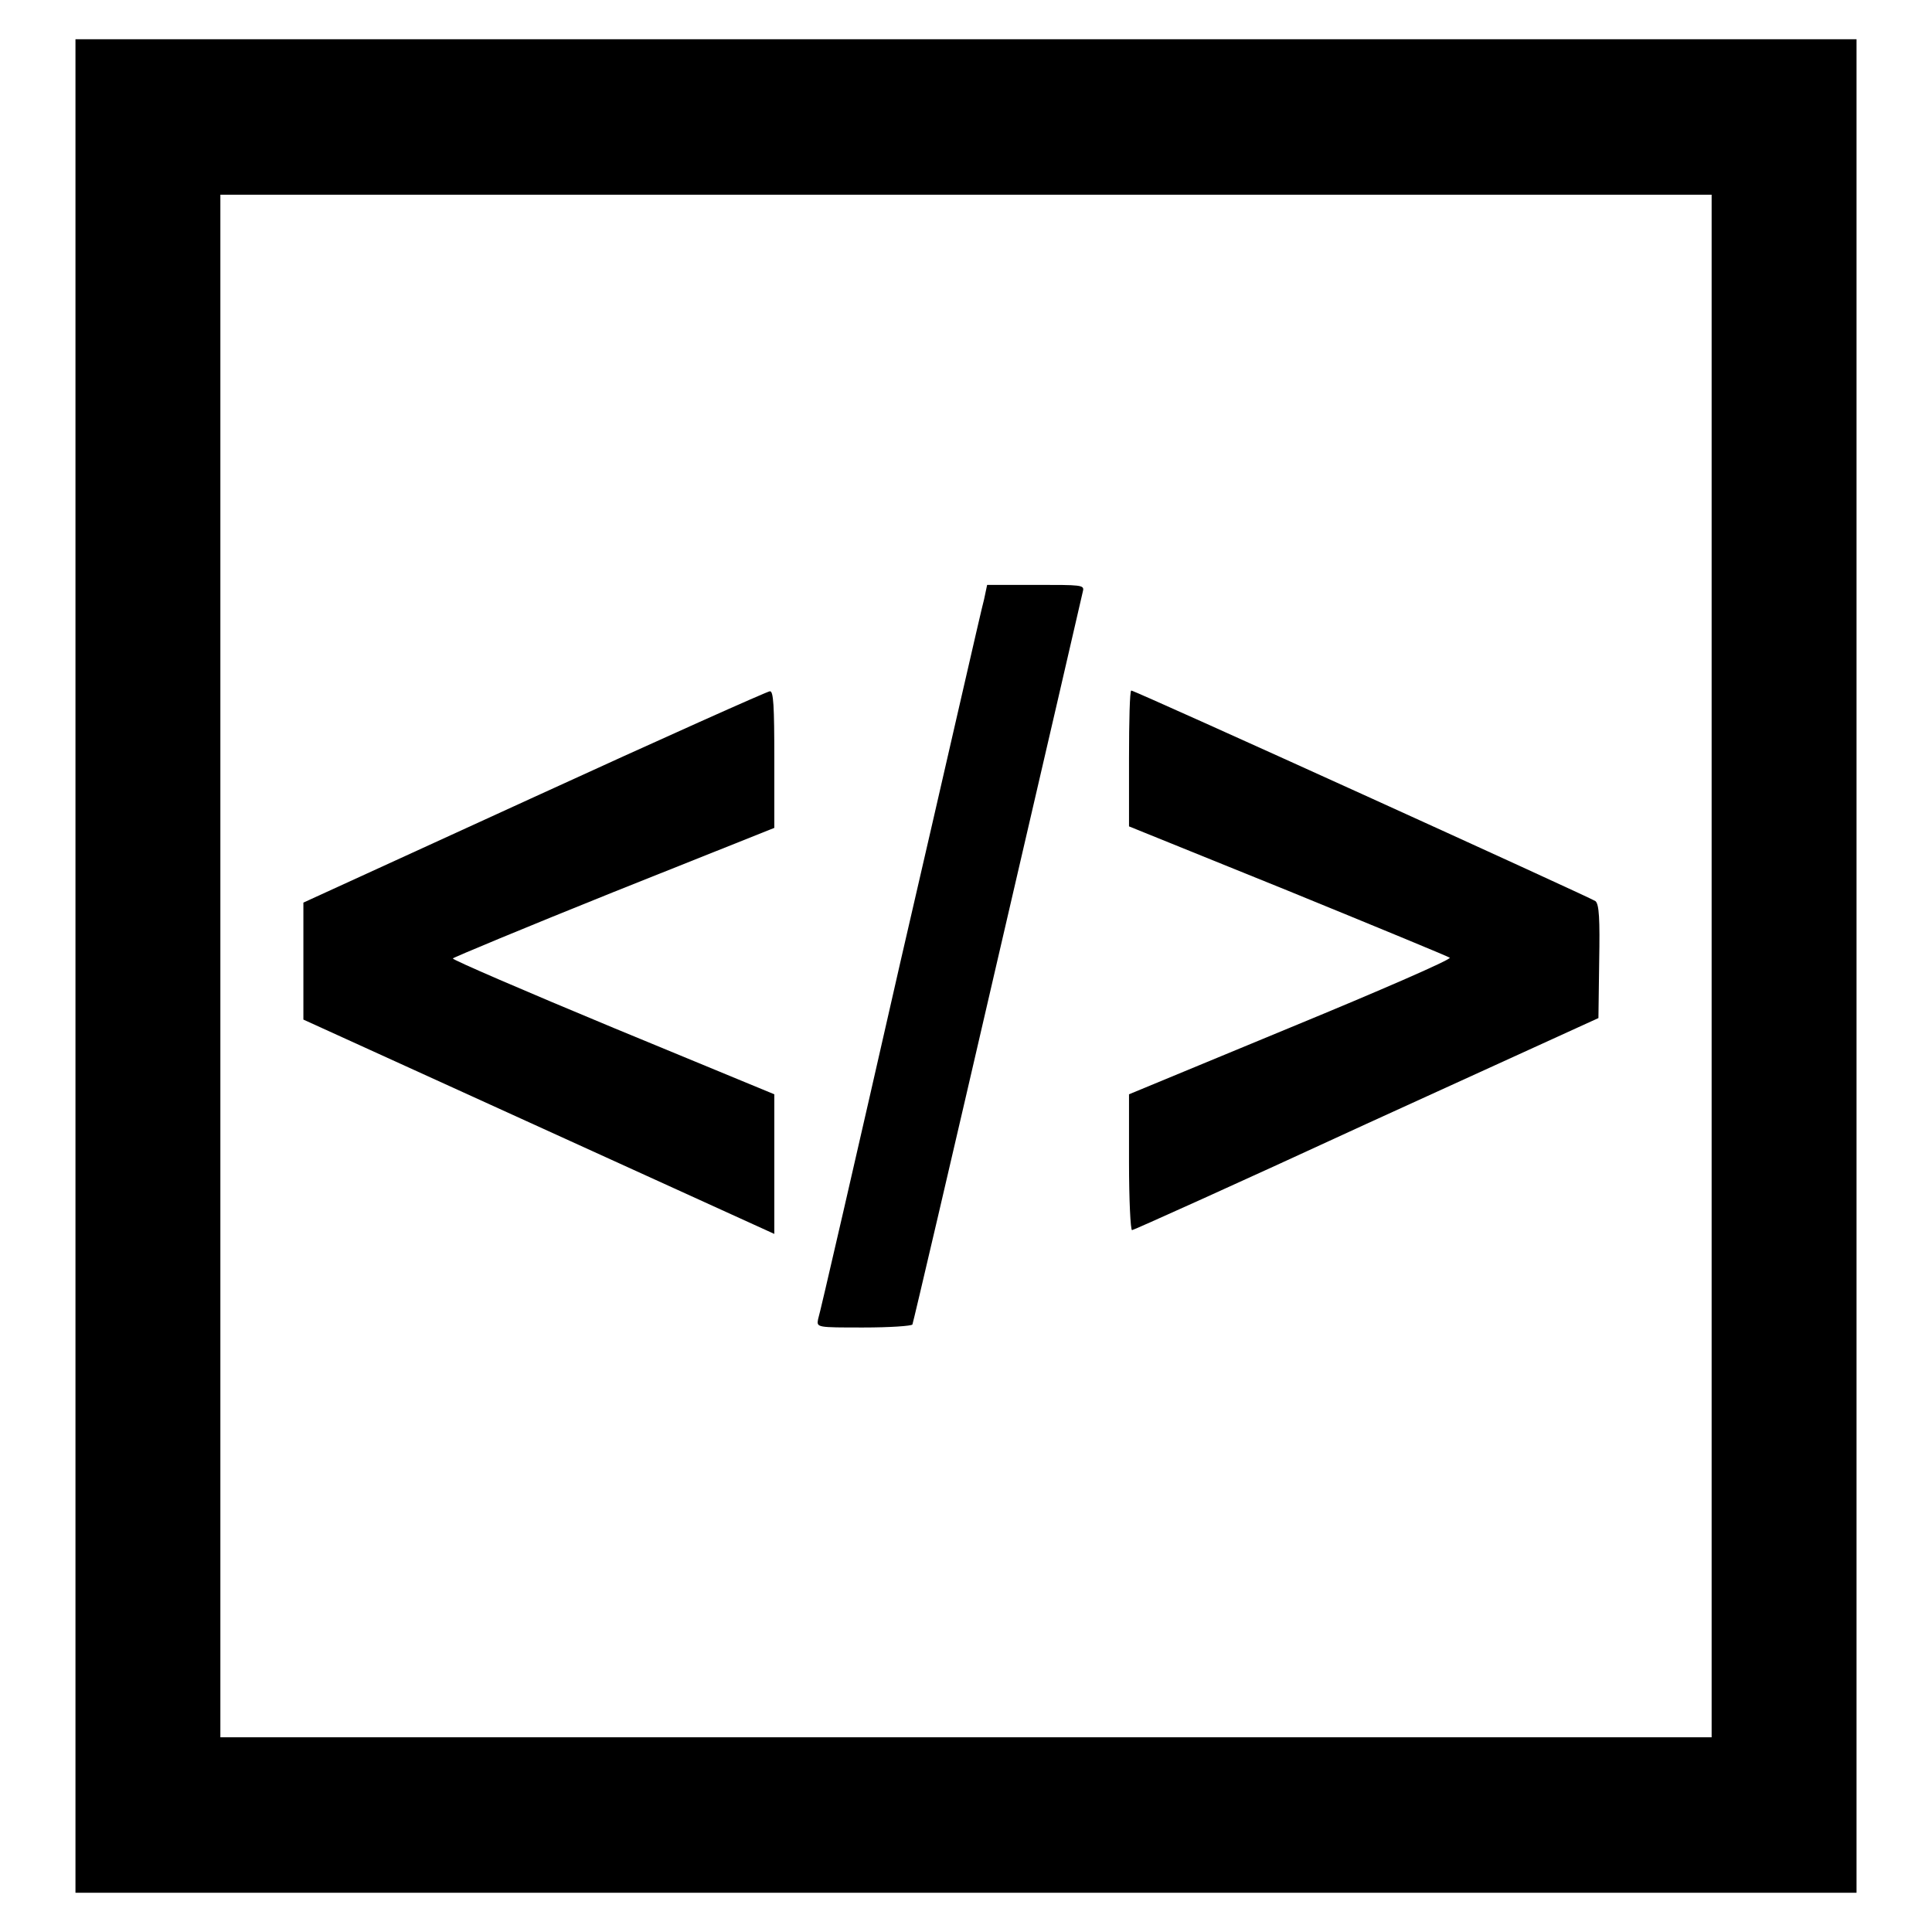
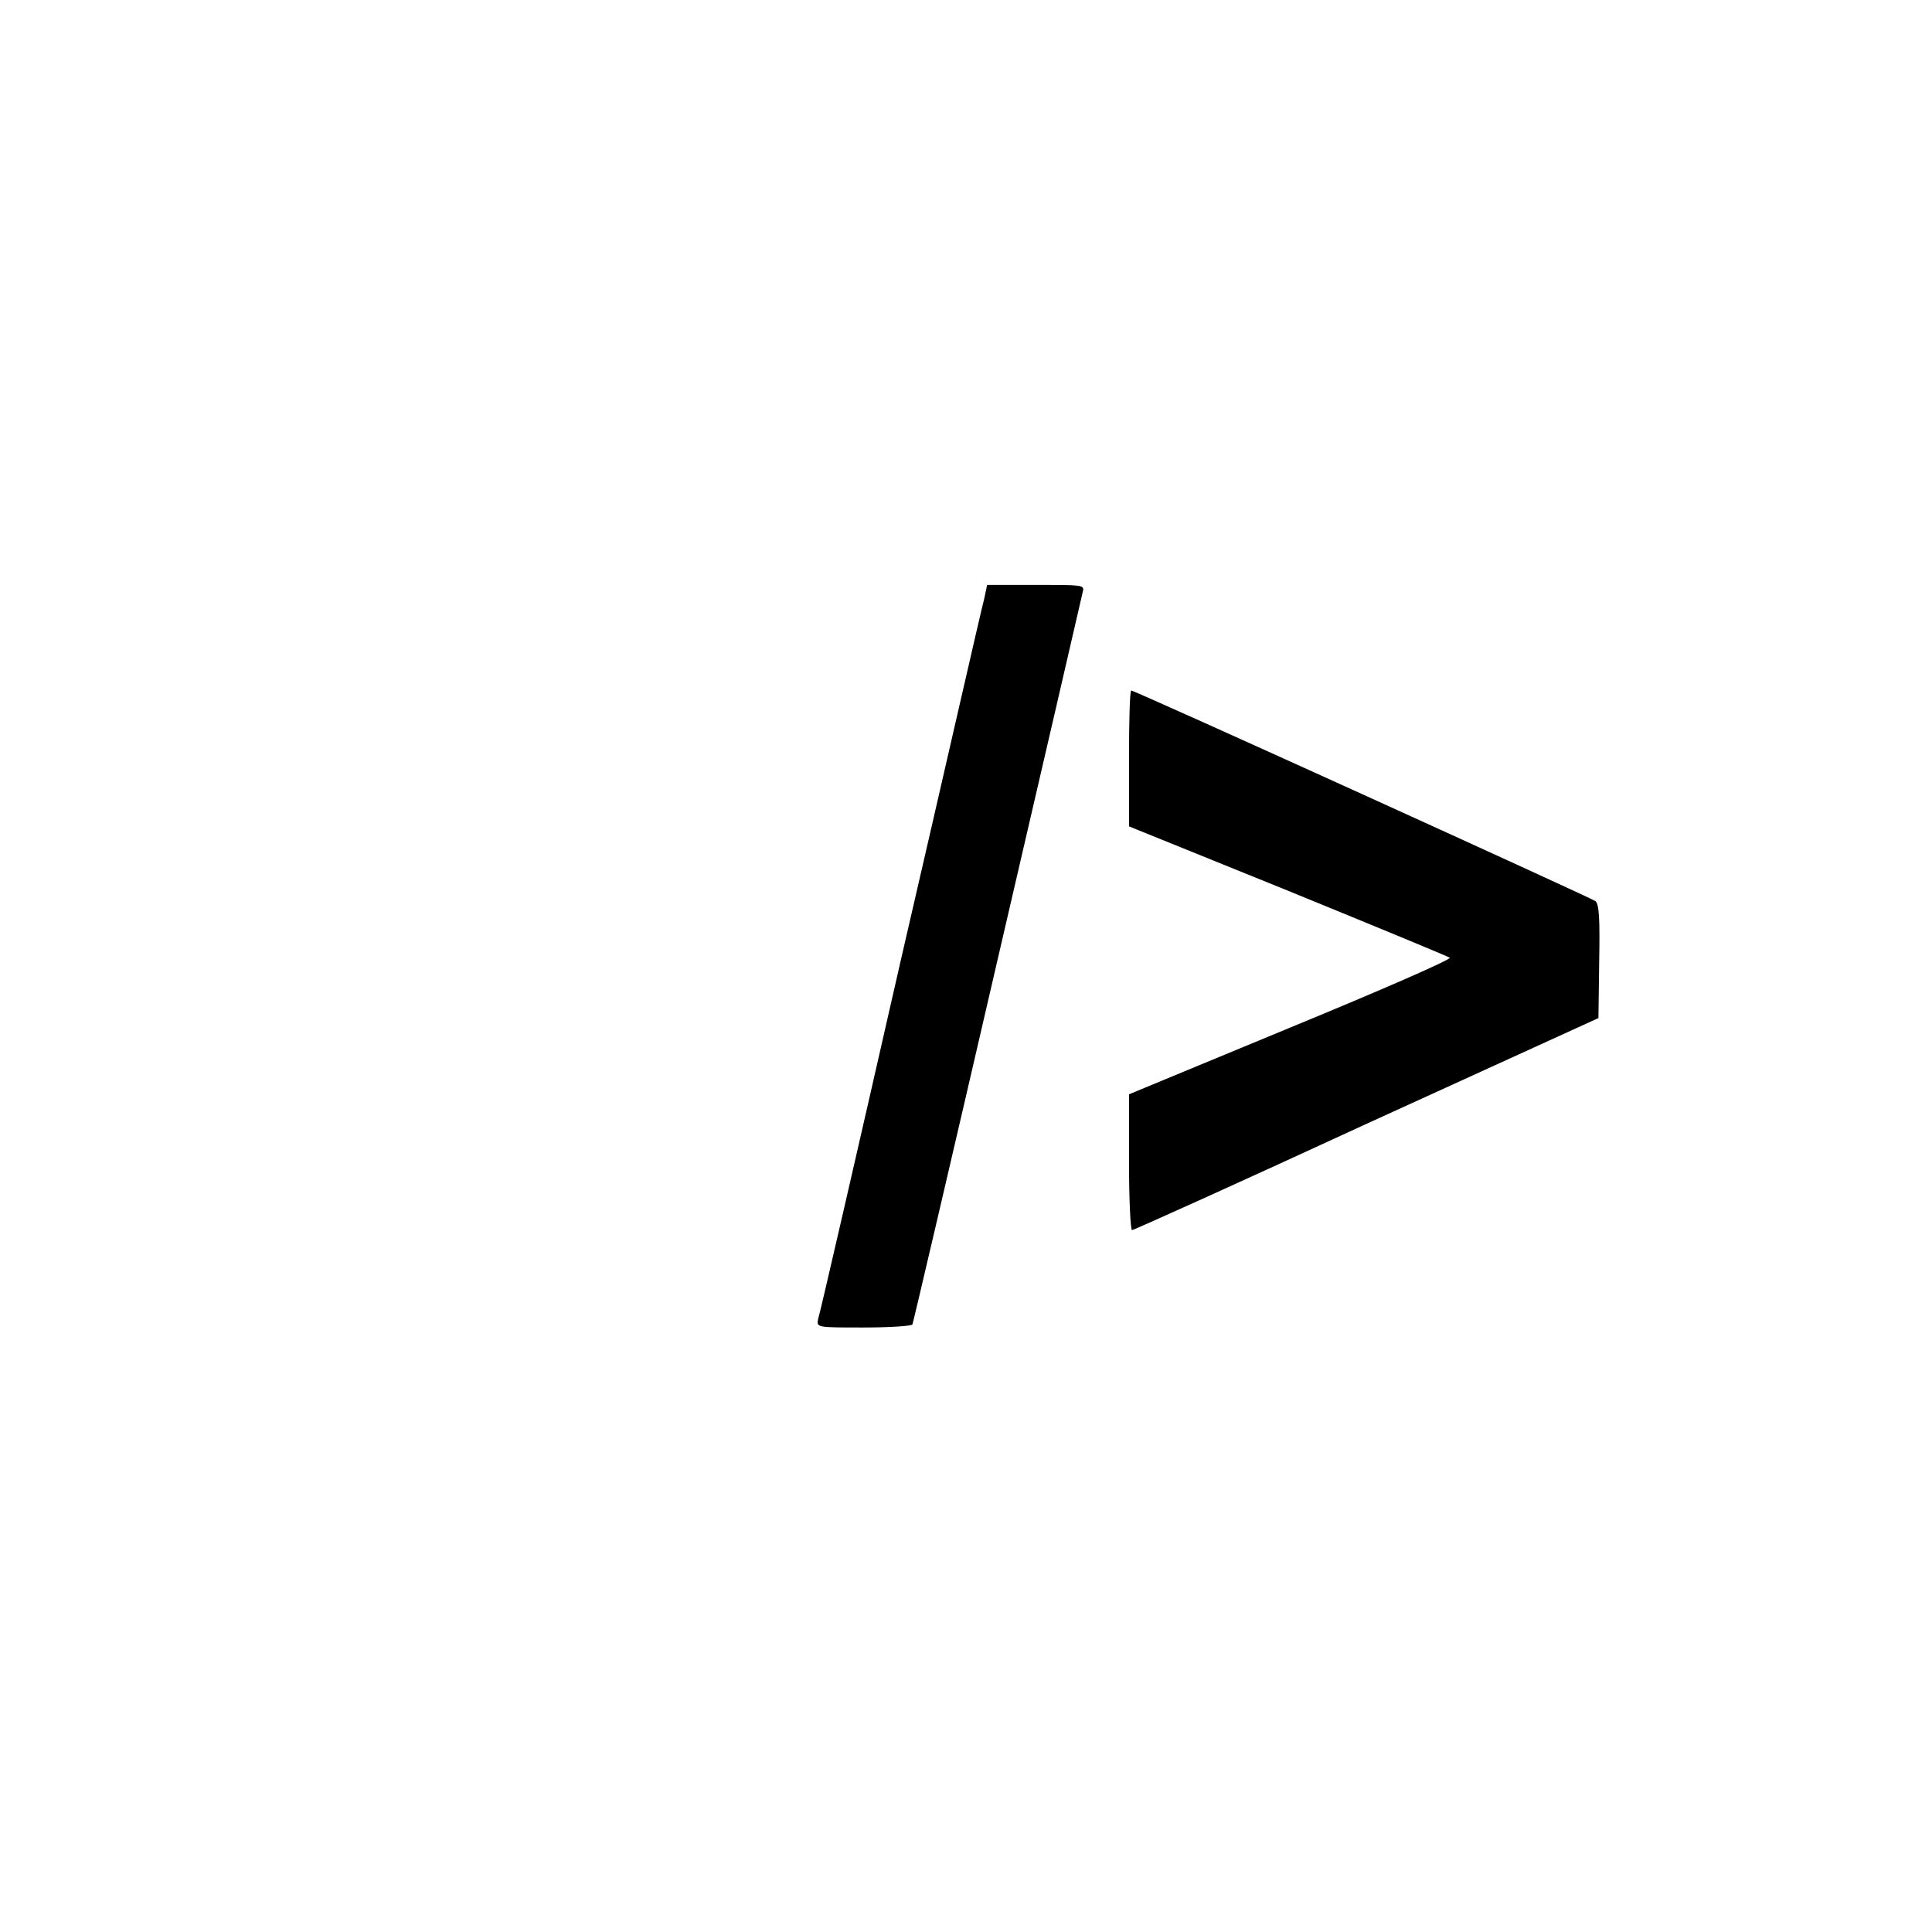
<svg xmlns="http://www.w3.org/2000/svg" version="1.1" x="0px" y="0px" viewBox="0 0 256 256" enable-background="new 0 0 256 256" xml:space="preserve">
  <g>
    <g>
      <g>
-         <path fill="#000000" d="M10,128v122.8h118h118V128V5.2H128H10V128z M226.8,128v102.2H128H29.2V128V25.8H128h98.8V128z" />
        <path fill="#000000" d="M130.4,79.4c-0.3,1-5.2,22.6-11.1,48.1c-5.8,25.5-10.7,46.8-10.9,47.3c-0.2,1.1-0.2,1.1,6,1.1c3.5,0,6.4-0.2,6.5-0.4c0.1-0.2,5.2-22,11.3-48.4c6.1-26.3,11.2-48.3,11.3-48.8c0.2-0.8-0.3-0.8-6.2-0.8h-6.5L130.4,79.4z" />
-         <path fill="#000000" d="M70.8,105.6l-30.6,14v7.7v7.8l31.2,14.2l31.2,14.2v-9.2V145l-21.3-8.8c-11.8-4.9-21.3-9-21.3-9.2c0-0.1,9.6-4.1,21.3-8.8l21.3-8.5v-9.1c0-7-0.1-9.1-0.6-9C101.7,91.6,87.6,97.9,70.8,105.6z" />
        <path fill="#000000" d="M149.6,100.5v9l21,8.5c11.5,4.7,21.2,8.7,21.5,8.9c0.3,0.2-9.1,4.3-21,9.2l-21.5,8.9v9c0,5,0.2,9,0.4,9c0.2,0,14.2-6.3,31.1-14.1l30.7-14l0.1-7.5c0.1-5.6,0-7.6-0.5-8c-0.7-0.5-61-27.9-61.5-27.9C149.7,91.5,149.6,95.6,149.6,100.5z" />
      </g>
    </g>
  </g>
</svg>